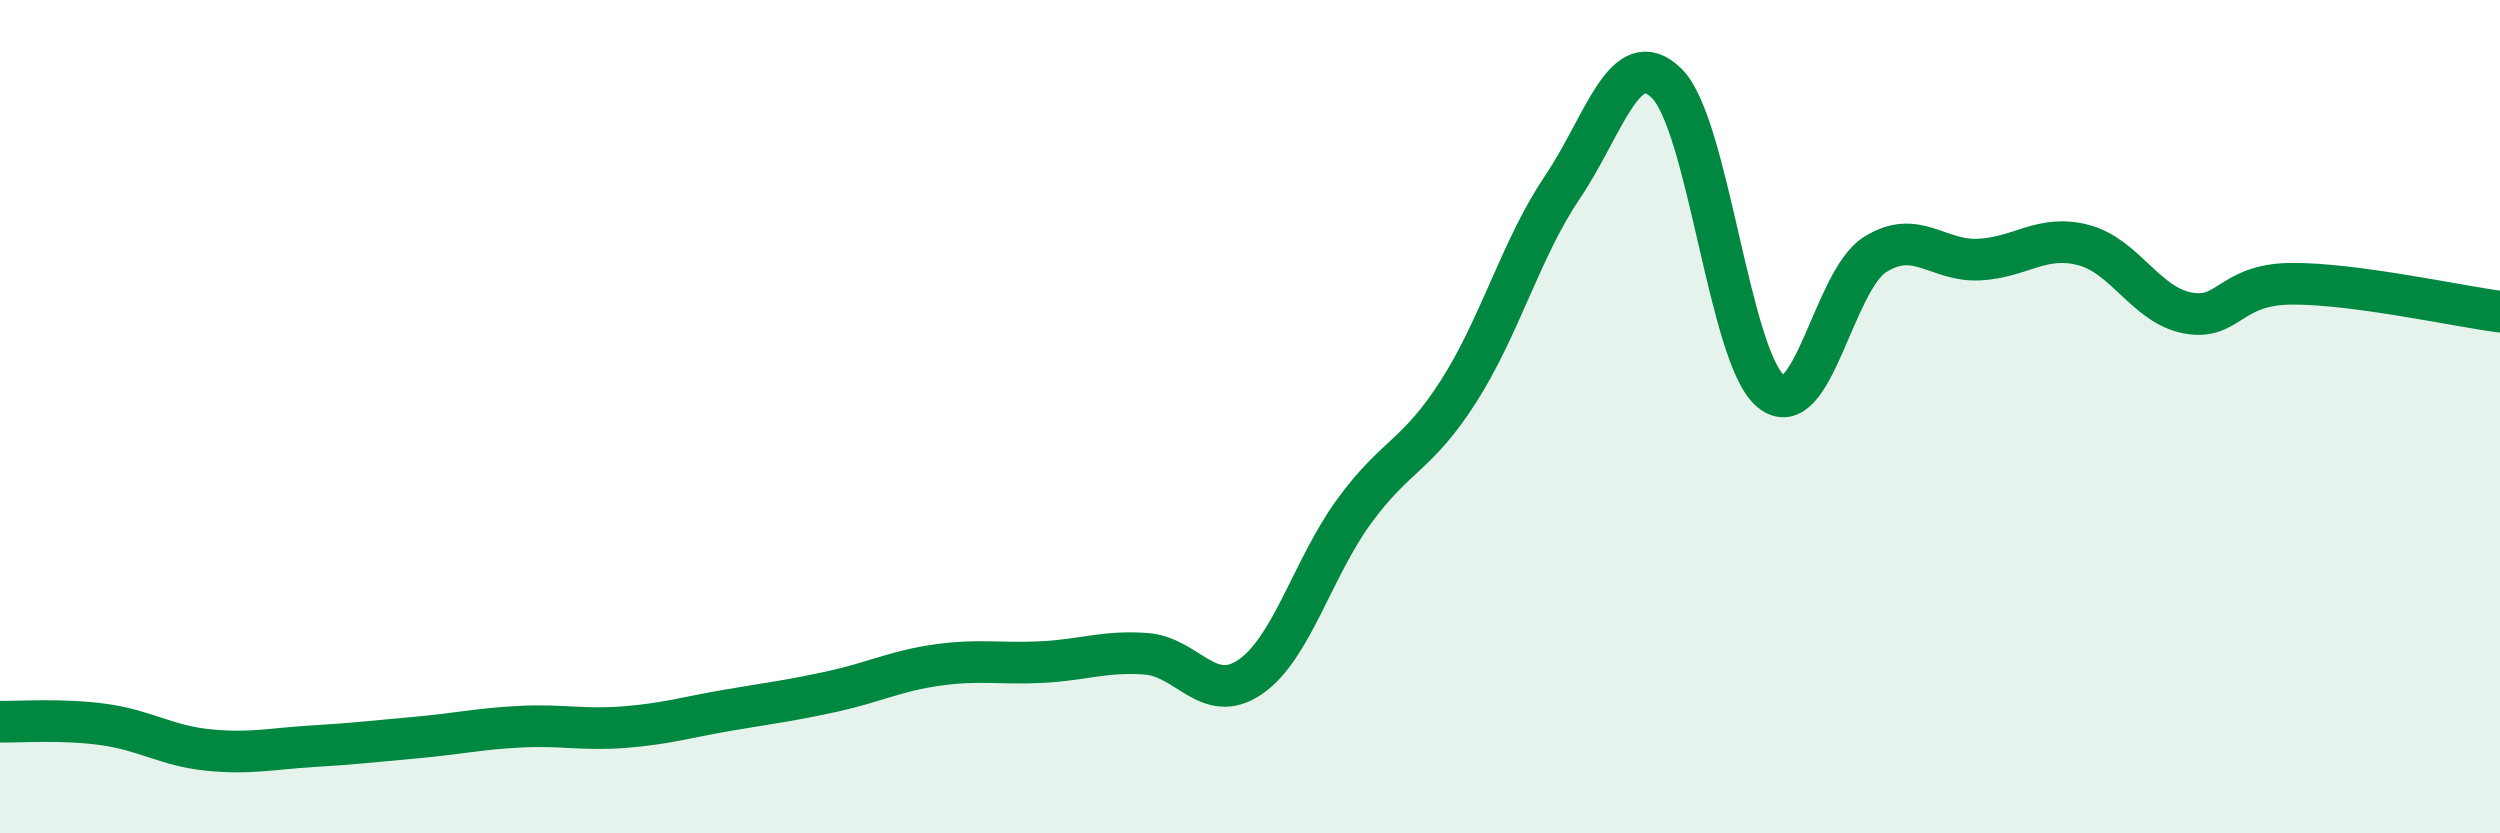
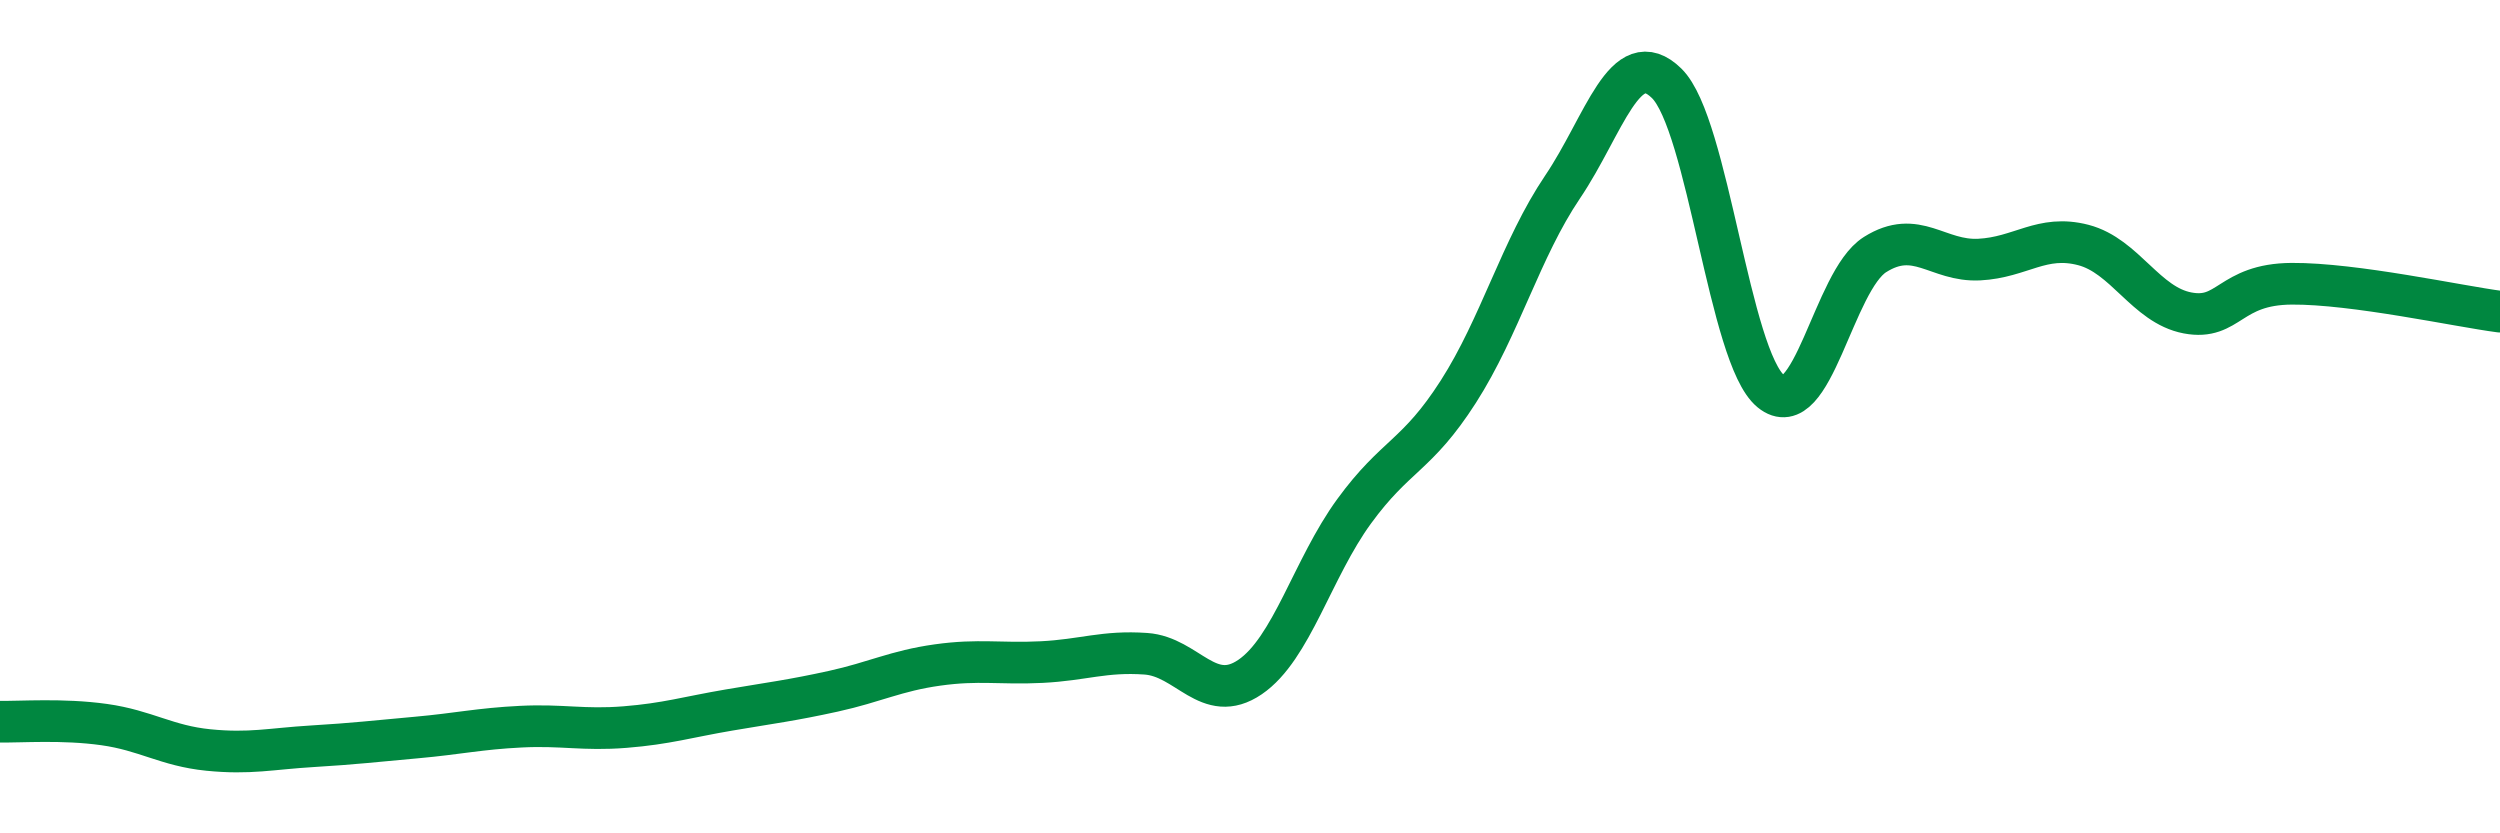
<svg xmlns="http://www.w3.org/2000/svg" width="60" height="20" viewBox="0 0 60 20">
-   <path d="M 0,17.32 C 0.5,17.33 1.5,17.25 2.5,17.39 C 3.5,17.53 4,17.9 5,18 C 6,18.1 6.5,17.97 7.5,17.91 C 8.5,17.85 9,17.79 10,17.7 C 11,17.61 11.5,17.49 12.5,17.44 C 13.5,17.39 14,17.53 15,17.45 C 16,17.37 16.5,17.21 17.5,17.04 C 18.5,16.87 19,16.81 20,16.59 C 21,16.37 21.5,16.1 22.5,15.96 C 23.5,15.82 24,15.94 25,15.89 C 26,15.84 26.5,15.62 27.5,15.69 C 28.5,15.76 29,16.93 30,16.25 C 31,15.57 31.5,13.64 32.5,12.27 C 33.5,10.9 34,10.96 35,9.4 C 36,7.84 36.5,5.97 37.5,4.49 C 38.5,3.01 39,1.02 40,2 C 41,2.98 41.5,8.57 42.5,9.39 C 43.5,10.21 44,6.74 45,6.11 C 46,5.48 46.5,6.28 47.5,6.23 C 48.5,6.18 49,5.62 50,5.88 C 51,6.14 51.5,7.32 52.5,7.51 C 53.5,7.7 53.5,6.82 55,6.81 C 56.5,6.8 59,7.35 60,7.48L60 20L0 20Z" fill="#008740" opacity="0.1" stroke-linecap="round" stroke-linejoin="round" />
  <path d="M 0,17.32 C 0.5,17.33 1.5,17.25 2.5,17.39 C 3.5,17.53 4,17.9 5,18 C 6,18.1 6.5,17.97 7.5,17.91 C 8.5,17.85 9,17.79 10,17.7 C 11,17.61 11.5,17.49 12.5,17.44 C 13.5,17.39 14,17.53 15,17.45 C 16,17.37 16.5,17.21 17.5,17.04 C 18.5,16.87 19,16.81 20,16.59 C 21,16.37 21.5,16.1 22.5,15.96 C 23.5,15.82 24,15.94 25,15.89 C 26,15.84 26.5,15.62 27.5,15.69 C 28.5,15.76 29,16.93 30,16.25 C 31,15.57 31.5,13.64 32.5,12.27 C 33.5,10.9 34,10.96 35,9.4 C 36,7.84 36.5,5.97 37.5,4.49 C 38.5,3.01 39,1.02 40,2 C 41,2.98 41.5,8.57 42.5,9.39 C 43.5,10.21 44,6.74 45,6.11 C 46,5.48 46.5,6.28 47.5,6.23 C 48.5,6.18 49,5.62 50,5.88 C 51,6.14 51.5,7.32 52.5,7.51 C 53.5,7.7 53.5,6.82 55,6.81 C 56.5,6.8 59,7.35 60,7.48" stroke="#008740" stroke-width="1" fill="none" stroke-linecap="round" stroke-linejoin="round" />
</svg>